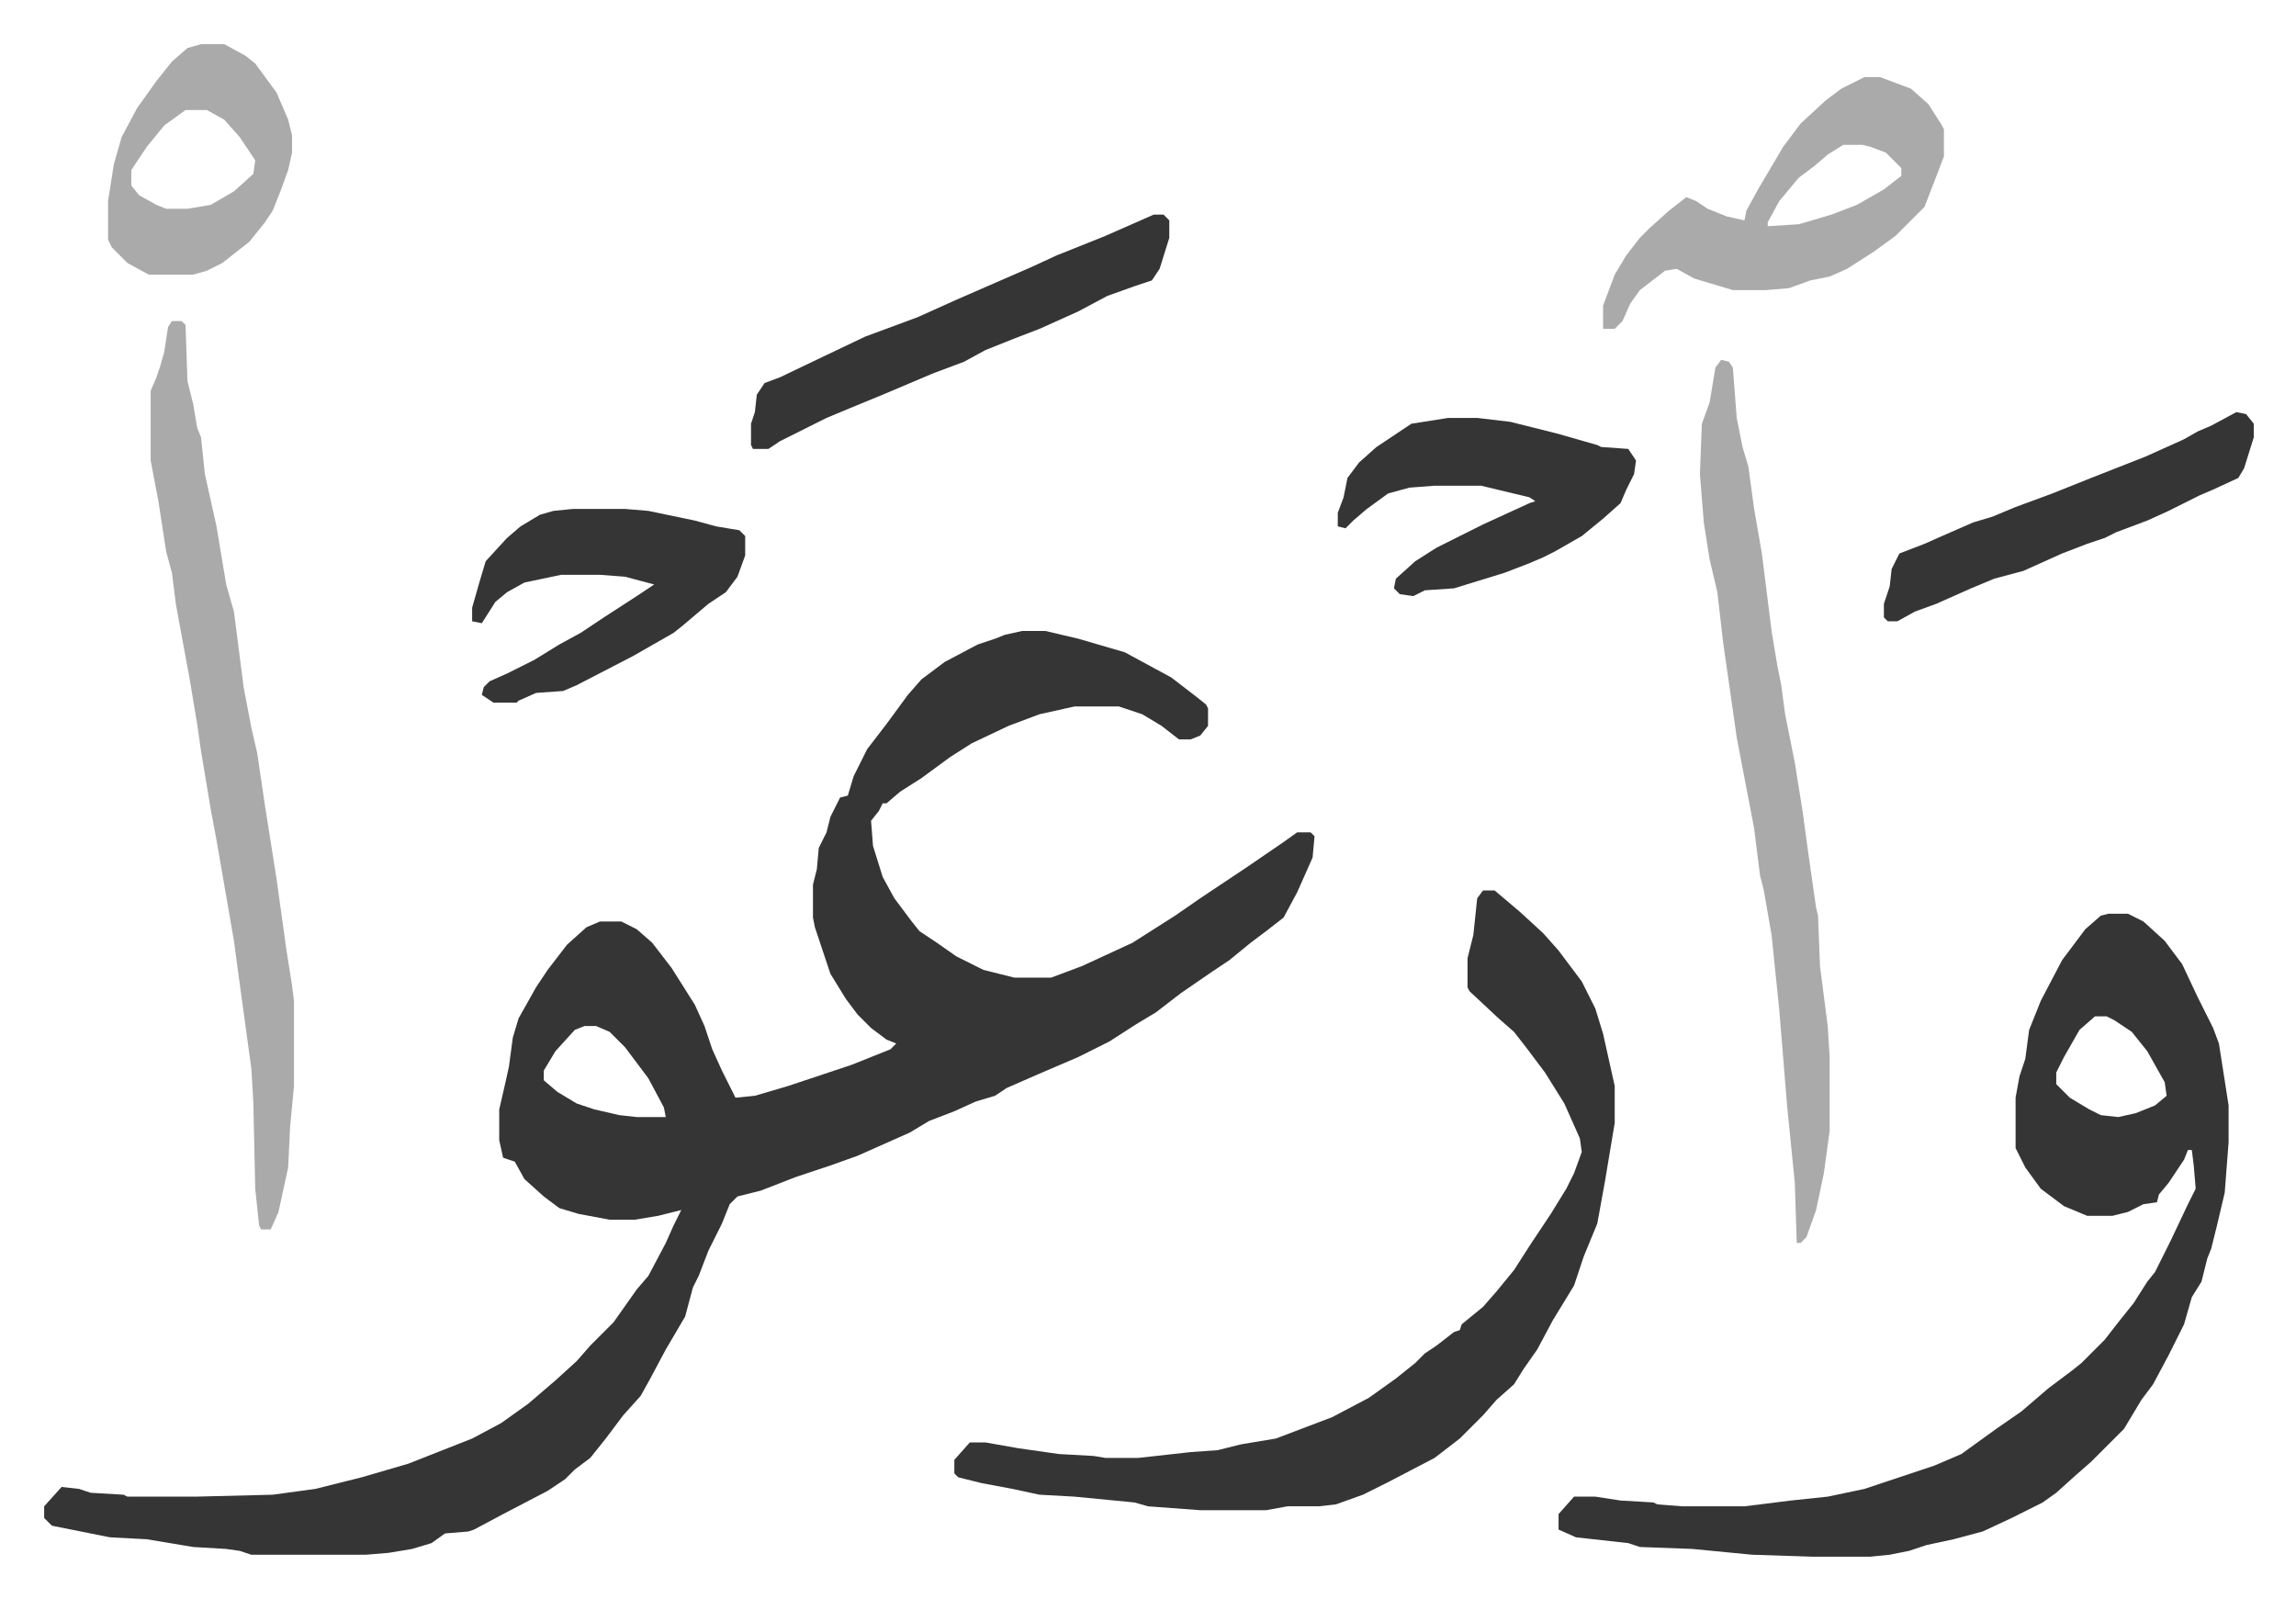
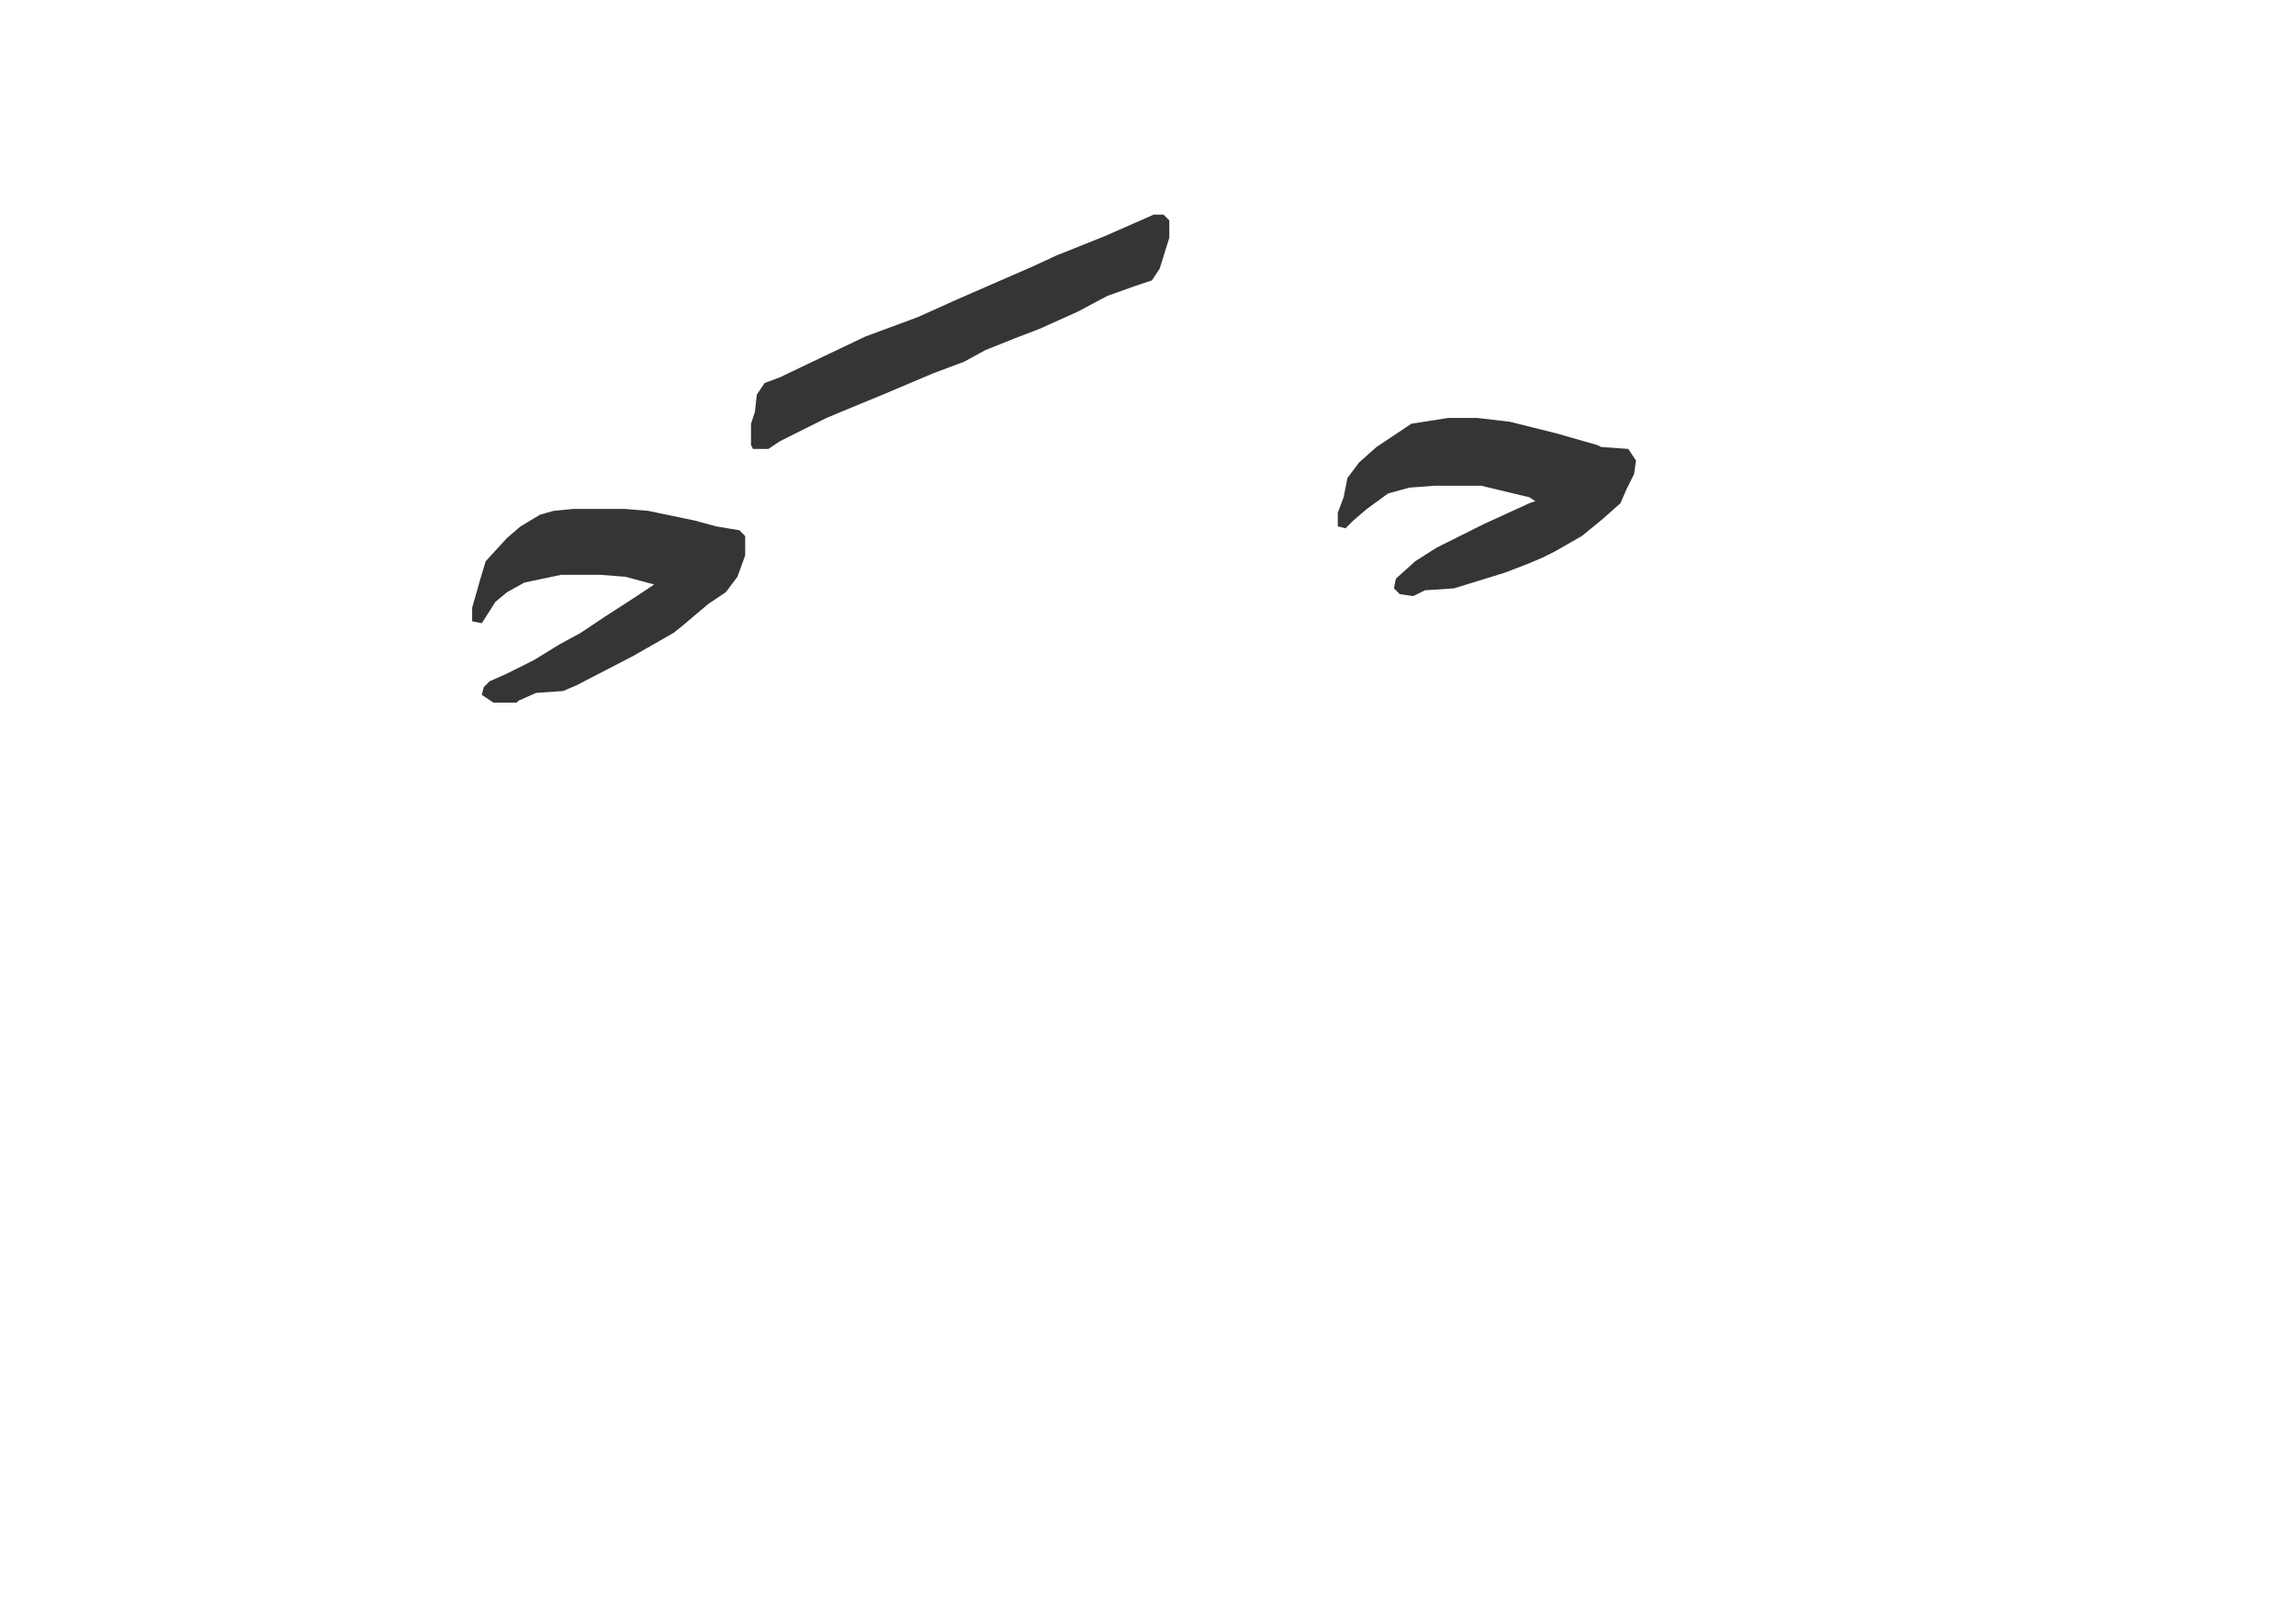
<svg xmlns="http://www.w3.org/2000/svg" viewBox="-22.8 303.2 1185.6 825.6">
-   <path fill="#353535" id="rule_normal" d="M505 629h12l17 4 24 7 24 13 13 10 5 4 1 2v9l-4 5-5 2h-6l-9-7-10-6-12-4h-23l-18 4-16 6-19 9-11 7-15 11-11 7-7 6h-2l-2 4-4 5 1 13 5 16 6 11 9 12 4 5 9 6 10 7 14 7 16 4h19l16-6 26-12 22-14 13-9 24-16 19-13 7-5h7l2 2-1 11-8 18-7 13-9 7-8 6-11 9-9 6-16 11-13 10-10 6-14 9-16 8-21 9-16 7-6 4-10 3-11 5-13 5-10 6-27 12-14 5-18 6-18 7-12 3-4 4-4 10-7 14-5 13-3 6-4 15-10 17-8 15-5 9-9 10-9 12-8 10-8 6-5 5-9 6-23 12-15 8-3 1-12 1-7 5-10 3-12 2-12 1h-59l-6-2-7-1-17-1-24-4-19-1-30-6-4-4v-6l9-10 9 1 6 2 17 1 2 1h35l40-1 22-3 24-6 24-7 33-13 15-8 14-10 14-12 11-10 7-8 12-12 12-17 6-7 9-17 4-9 4-8-12 3-12 2h-13l-16-3-10-3-8-6-10-9-5-9-6-2-2-9v-16l3-13 2-9 2-15 3-10 9-16 6-9 10-13 10-9 7-3h11l8 4 8 7 10 13 12 19 5 11 4 12 5 11 7 14 10-1 17-5 33-11 20-8 3-3-5-2-8-6-7-7-6-8-8-13-8-24-1-5v-17l2-8 1-11 4-8 2-8 5-10 4-1 3-10 7-14 10-13 11-15 7-8 12-9 17-9 9-3 5-2zM279 833l-5 2-10 11-6 10v5l7 6 10 6 9 3 13 3 9 1h15l-1-5-8-15-12-16-8-8-7-3zm787-58h10l8 4 11 10 9 12 8 17 8 16 3 8 5 32v19l-2 26-4 17-3 12-2 5-3 12-5 8-4 14-8 16-8 15-6 8-9 15-17 17-8 7-10 9-7 5-16 8-15 7-15 4-14 3-9 3-10 2-10 1h-30l-31-1-31-3-27-1-6-2-27-3-9-4v-8l8-9h11l13 2 17 1 2 1 13 1h32l24-3 19-2 19-4 36-12 14-6 18-13 13-9 14-12 12-9 5-4 5-5 7-7 7-9 8-10 7-11 4-5 8-16 9-19 4-8-1-12-1-8h-2l-2 5-8 12-5 6-1 4-7 1-8 4-8 2h-13l-12-5-12-9-8-11-5-10v-26l2-11 3-9 2-15 6-15 11-21 12-16 8-7zm-7 53-8 7-8 14-4 8v6l7 7 10 6 6 3 9 1 9-2 10-4 6-5-1-7-9-16-8-10-9-6-4-2zm-316-65h6l13 11 12 11 8 9 12 16 7 14 4 13 6 27v19l-5 30-4 22-7 17-5 15-11 18-8 15-7 10-5 8-9 8-7 8-12 12-13 10-23 12-14 7-14 5-9 1h-16l-11 2h-34l-27-2-7-2-31-3-18-1-14-3-16-3-12-3-2-2v-7l8-9h8l17 3 21 3 18 1 6 1h17l27-3 14-1 12-3 18-3 29-11 19-10 14-10 10-8 5-5 6-4 9-7 3-1 1-3 11-9 7-8 9-11 9-14 10-15 8-13 4-8 4-11-1-7-8-18-10-16-9-12-7-9-8-7-15-14-1-2v-15l3-12 2-19z" />
-   <path fill="#aaa" id="rule_hamzat_wasl" d="M66 469h5l2 2 1 29 3 12 2 12 2 5 2 19 6 27 5 30 2 7 2 7 5 39 4 21 3 13 4 27 6 38 5 36 3 19 1 8v44l-2 21-1 21-5 23-4 9h-5l-1-2-2-19-1-45-1-17-7-51-2-15-9-52-3-16-5-30-2-14-4-24-5-27-2-11-2-16-3-11-4-26-4-21v-36l3-7 2-6 2-7 2-13zm800 20 4 1 2 3 2 26 3 15 3 10 3 22 4 23 3 24 2 16 3 18 2 10 2 15 5 25 4 25 3 22 4 28 1 4 1 26 4 31 1 16v38l-3 22-4 19-5 14-3 3h-2l-1-31-4-40-4-49-4-39-4-23-2-8-3-24-9-47-7-49-3-26-4-17-3-19-2-25 1-26 4-11 3-18zm74-146h8l16 6 9 8 7 11 1 2v14l-10 26-15 15-11 8-14 9-9 4-10 2-11 4-12 1h-17l-20-6-9-5-6 1-13 10-5 7-4 9-4 4h-6v-12l6-16 6-10 7-9 5-5 10-9 9-7 5 2 6 4 10 4 9 2 1-5 6-11 13-22 9-12 13-12 8-6zm-11 35-8 5-7 6-8 6-10 12-6 11v2l16-1 17-5 13-5 14-8 9-7v-4l-8-8-8-3-4-1z" />
  <path fill="#353535" id="rule_normal" d="M725 519h15l17 2 24 6 21 6 2 1 14 1 4 6-1 7-4 8-3 7-9 8-11 9-14 8-6 3-7 3-13 5-26 8-15 1-6 3-7-1-3-3 1-5 10-9 11-7 24-12 24-11 3-1-3-2-25-6h-24l-13 1-11 3-11 8-7 6-4 4-4-1v-7l3-8 2-10 6-8 9-8 15-10 3-2zm-452 47h27l12 1 24 5 11 3 12 2 3 3v10l-4 11-6 8-9 6-13 11-5 4-21 12-29 15-7 3-14 1-9 4-1 1h-12l-6-4 1-4 3-3 9-4 14-7 13-8 11-6 12-8 17-11 9-6-15-4-13-1h-20l-19 4-9 5-6 5-7 11-5-1v-7l4-14 3-10 11-12 7-6 10-6 7-2zm300-152h5l3 3v9l-5 16-4 6-9 3-14 5-15 8-20 9-13 5-15 6-11 6-16 6-26 11-17 7-12 5-16 8-8 4-6 4h-8l-1-2v-11l2-6 1-9 4-6 8-3 23-11 21-10 27-10 20-9 39-17 13-6 25-10z" />
-   <path fill="#aaa" id="rule_hamzat_wasl" d="M81 326h12l11 6 5 4 11 15 6 14 2 8v9l-2 9-4 11-4 10-4 6-8 10-14 11-8 4-7 2H54l-11-6-8-8-2-4v-20l3-19 4-14 8-15 10-14 8-10 8-7zm-8 34-11 8-9 11-8 12v8l4 5 9 5 5 2h11l12-2 12-7 10-9 1-7-8-12-8-9-9-5z" />
-   <path fill="#353535" id="rule_normal" d="m1132 516 5 1 4 5v7l-5 16-3 5-13 6-7 3-16 8-11 5-16 6-6 3-9 3-13 5-20 9-15 4-12 5-18 8-11 4-9 5h-5l-2-2v-7l3-9 1-9 4-8 13-5 9-4 16-7 10-3 12-5 19-7 20-8 28-11 20-9 7-4 7-3z" />
</svg>